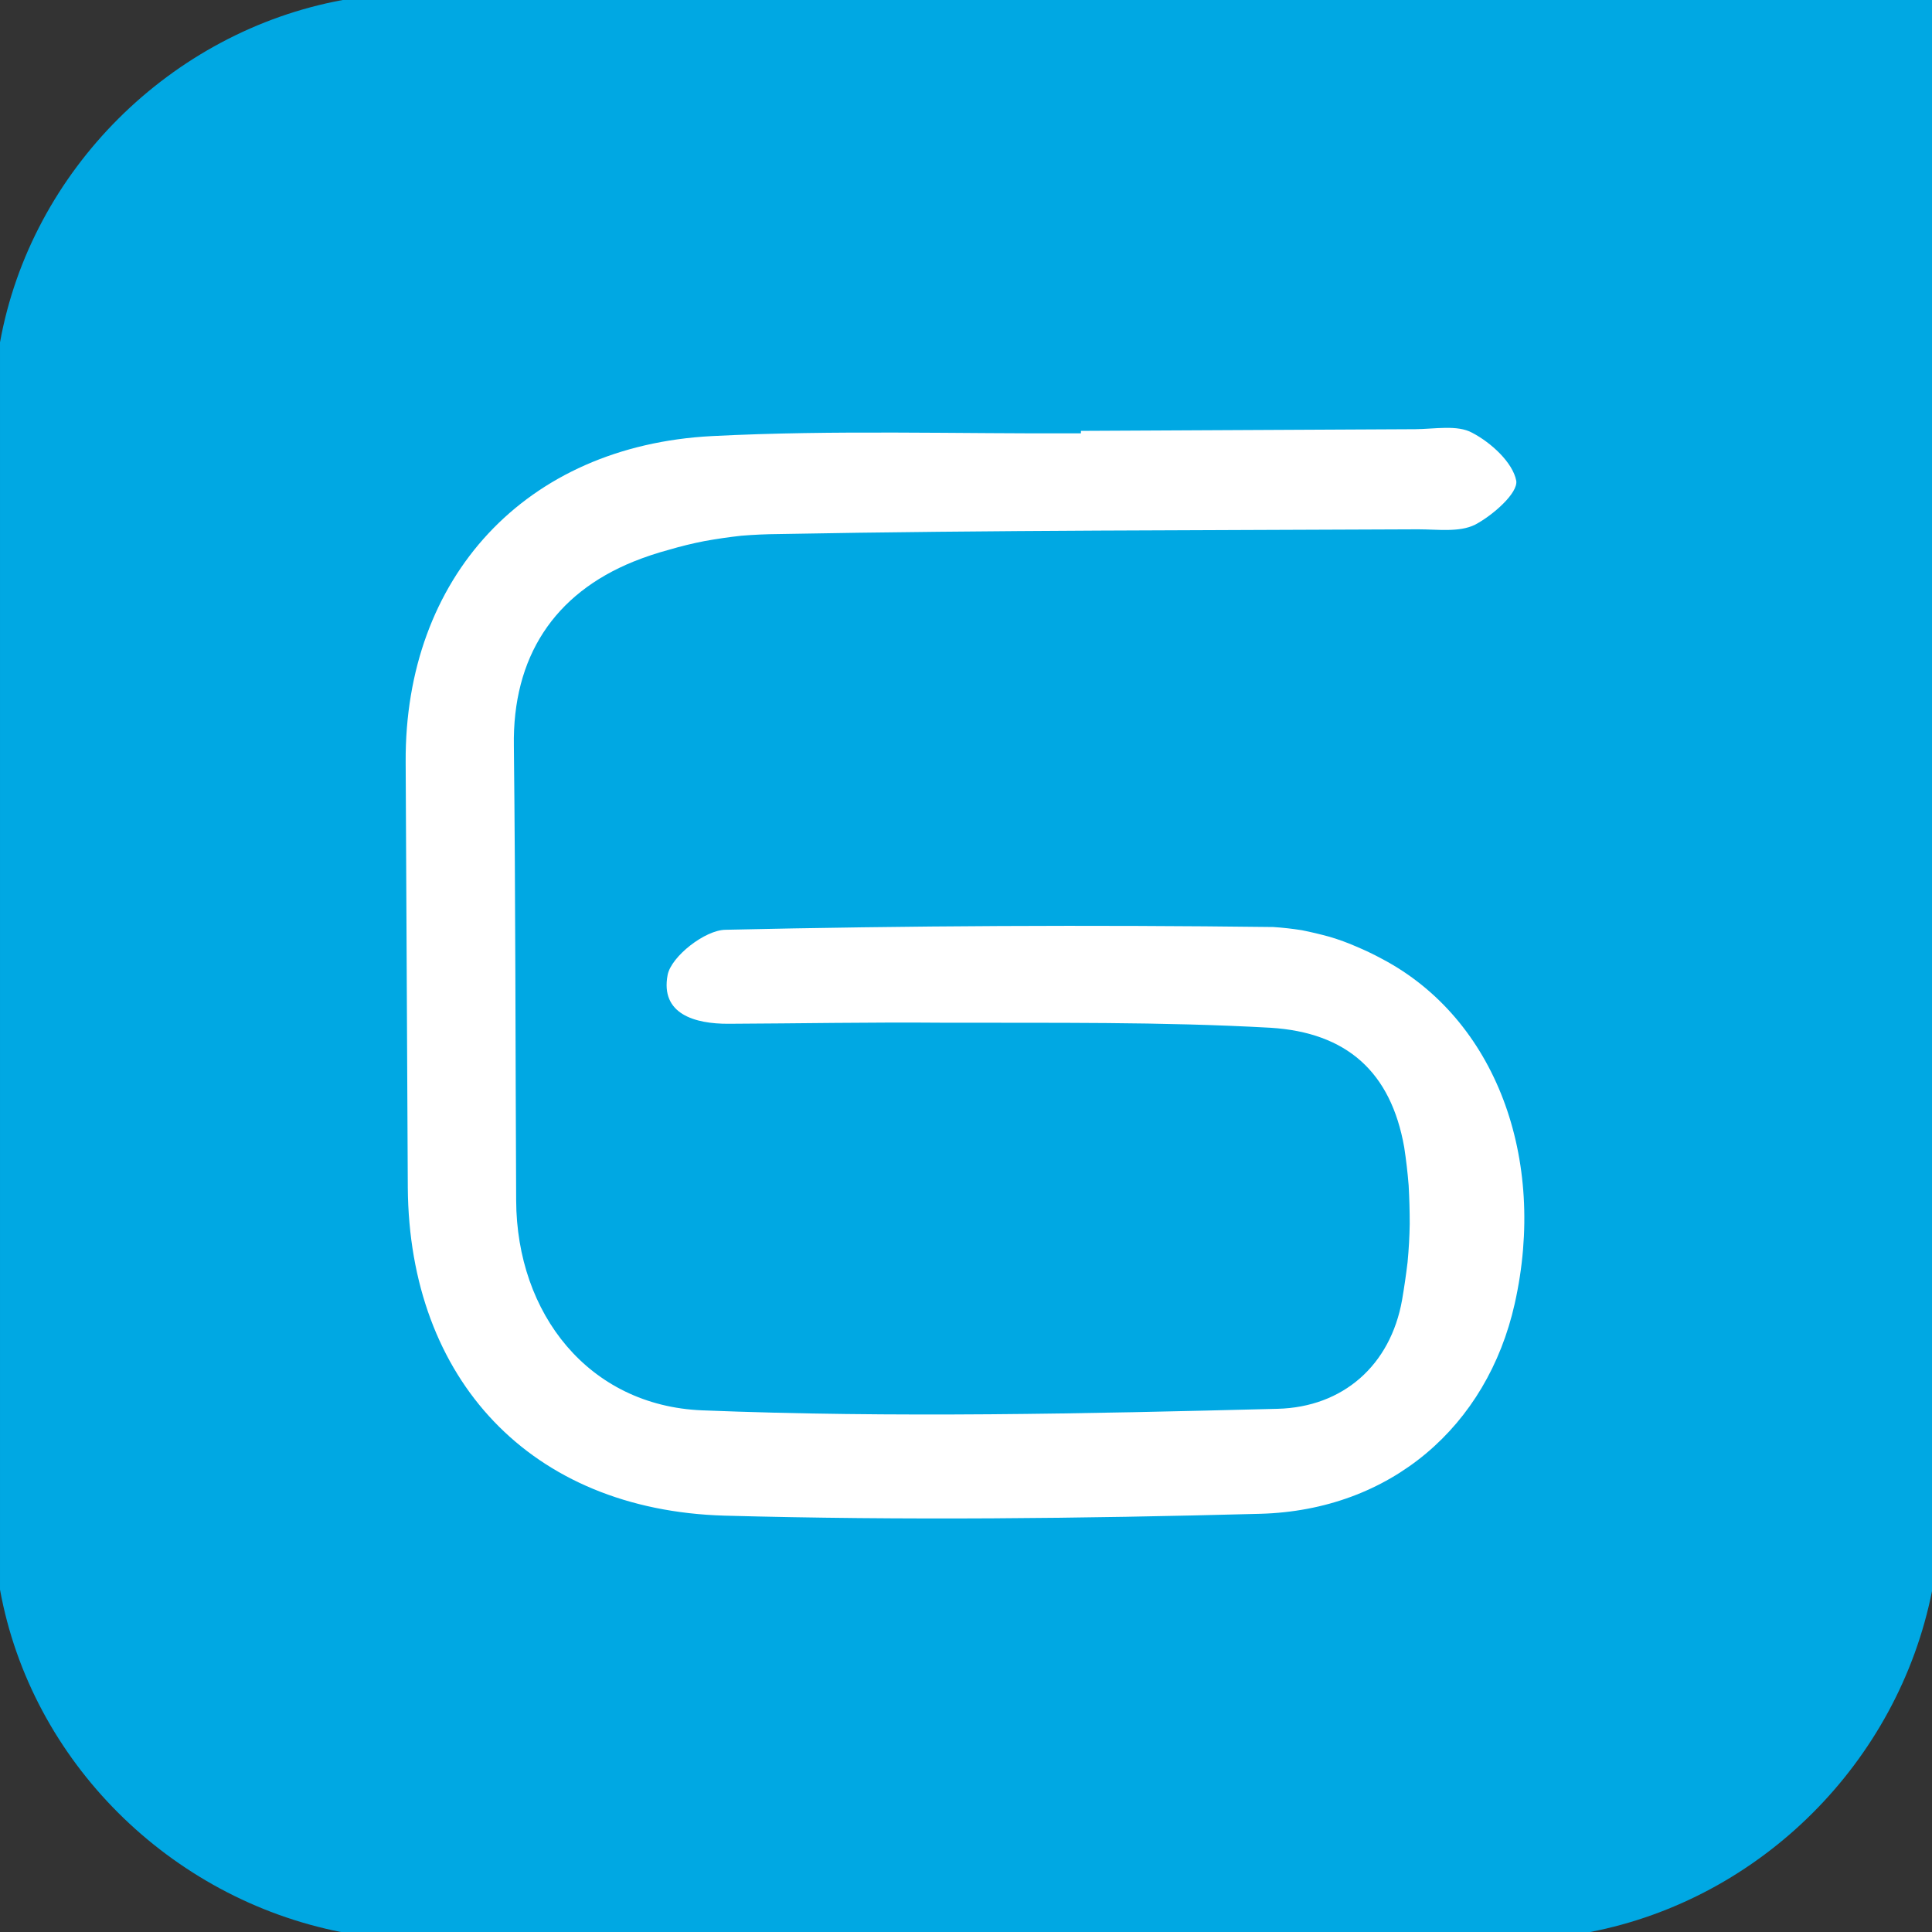
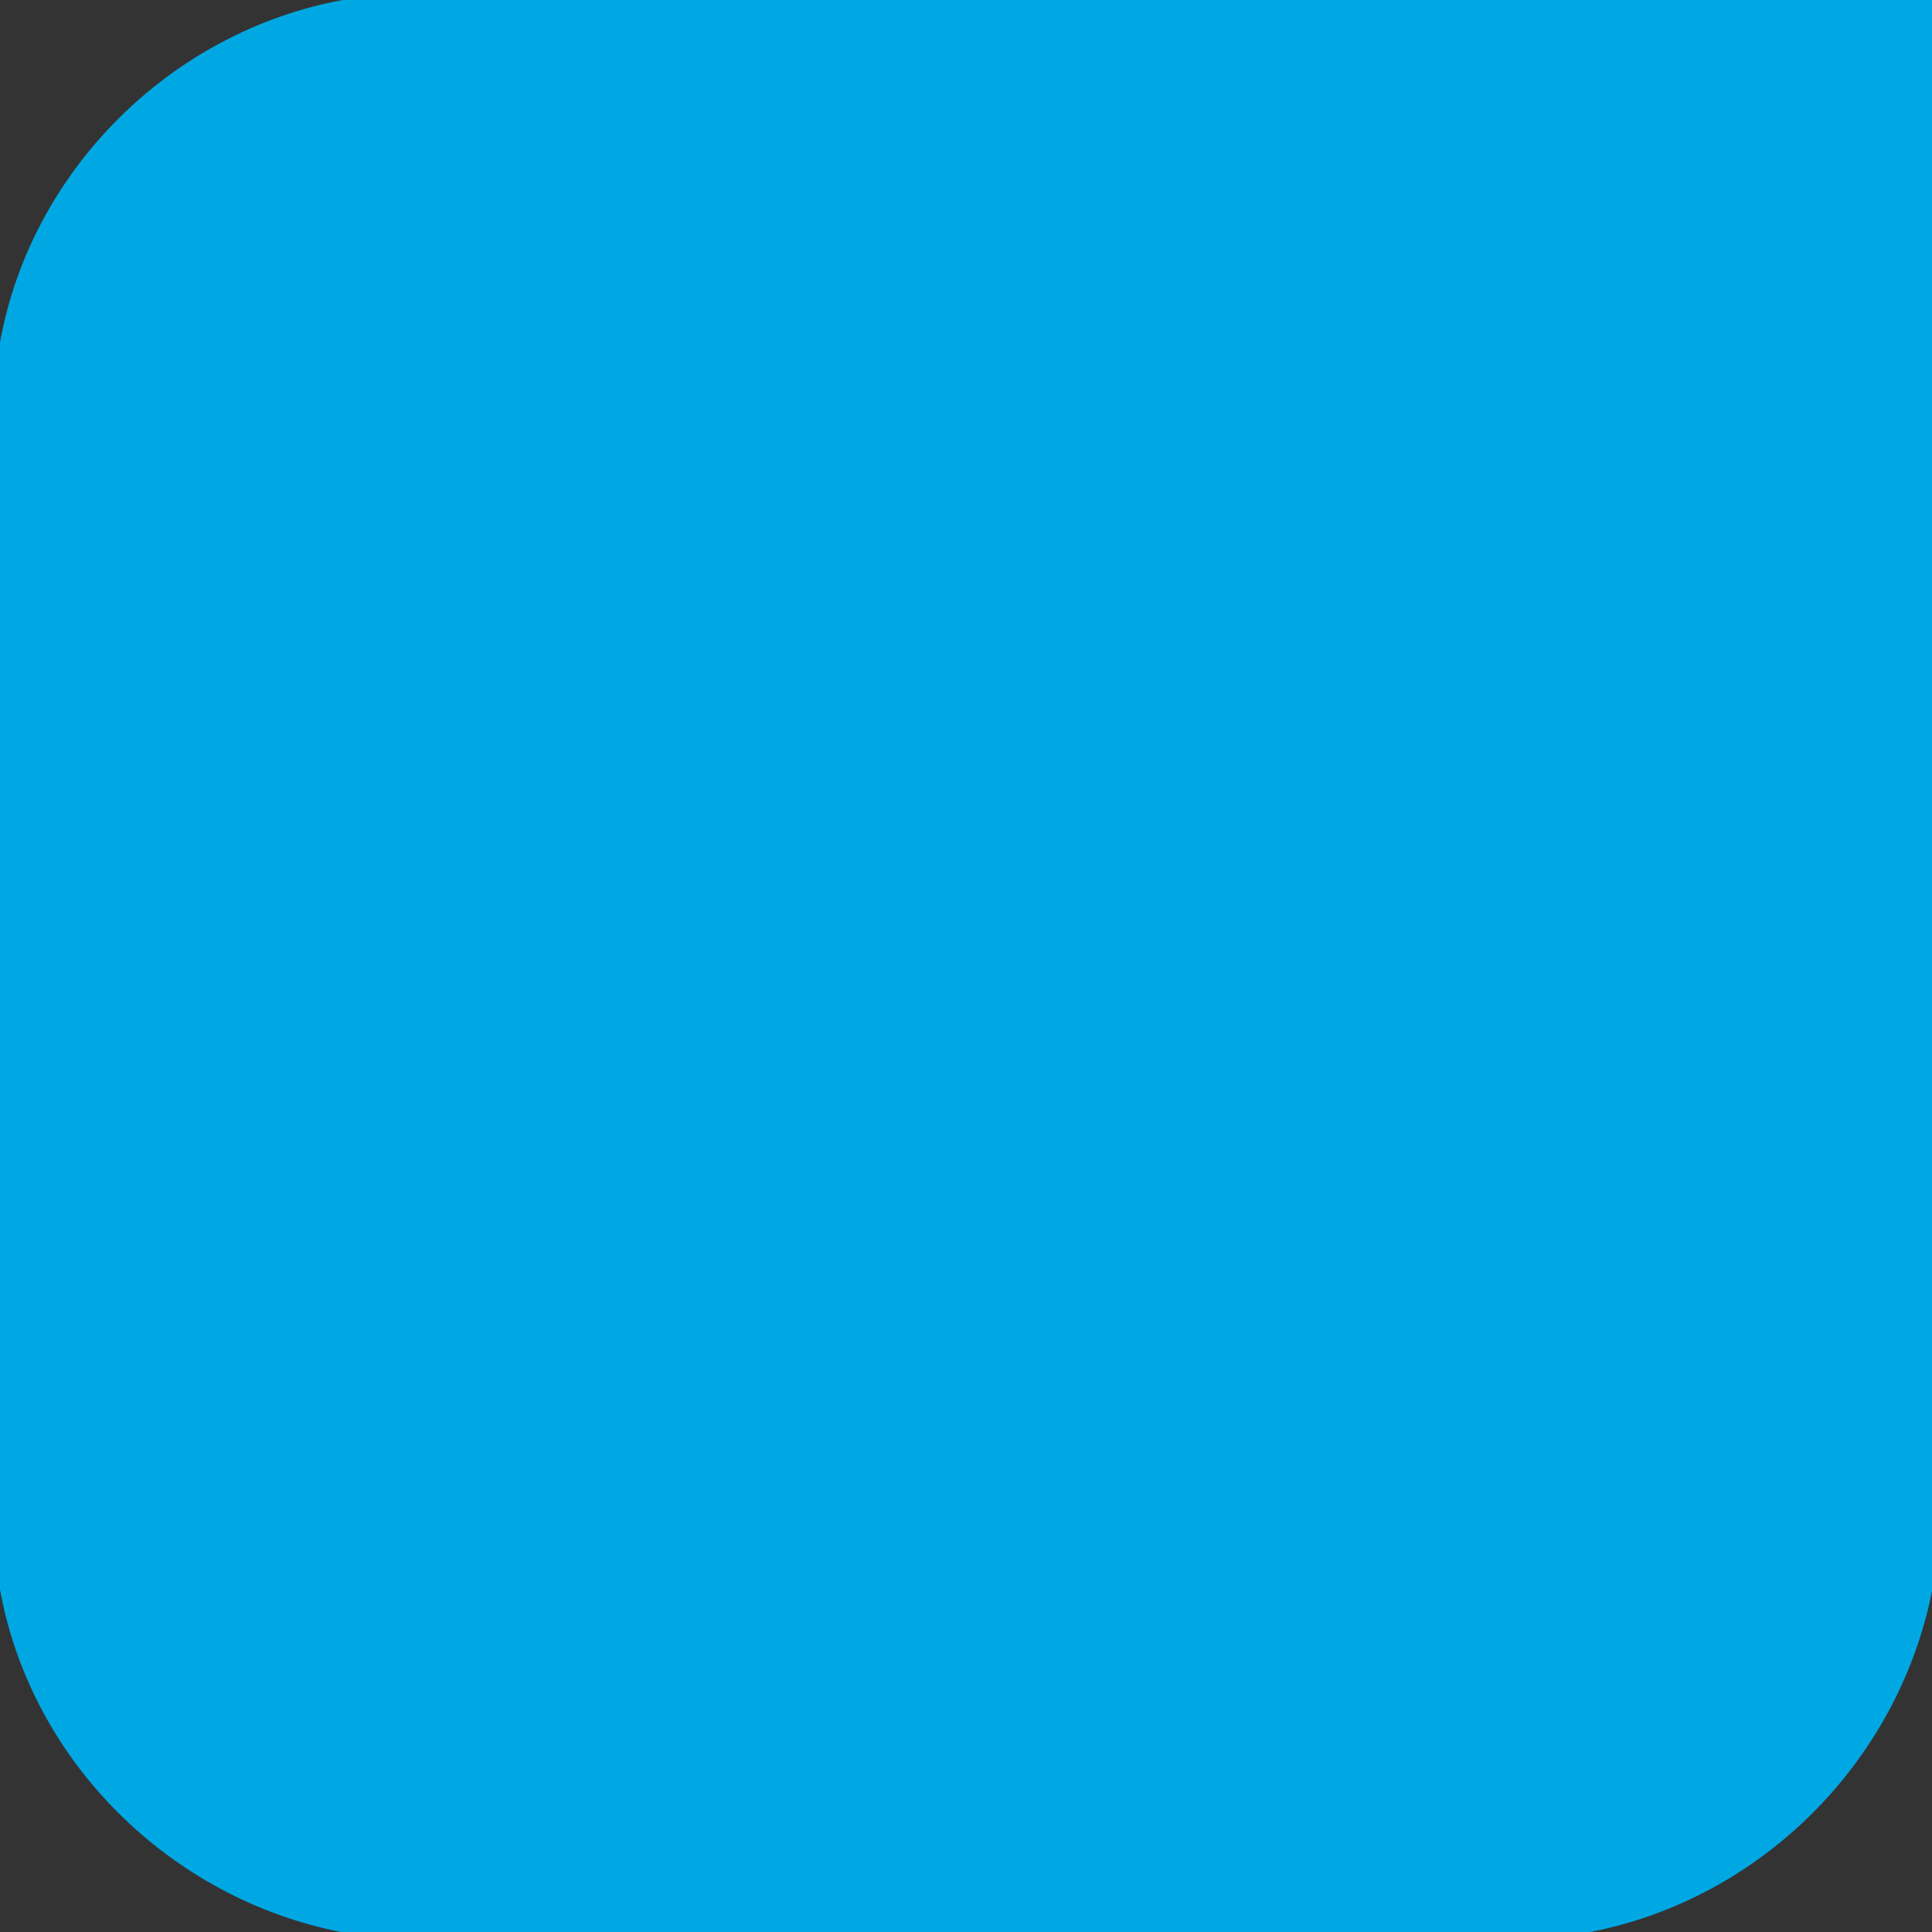
<svg xmlns="http://www.w3.org/2000/svg" version="1.2" viewBox="0 0 1264 1264" width="1264" height="1264">
  <rect x="0" y="0" width="1264" height="1264" fill="#333333" stroke="none" />
  <title>favicon (2)-svg</title>
  <style>
		.s0 { fill: #00a8e3 } 
		.s1 { fill: #ffffff } 
	</style>
  <g id="#00a8e3ff">
    <path id="Layer" fill-rule="evenodd" class="s0" d="m224.2 0h1039.8v1041c-22.3 111.8-111.8 201.3-223.6 223h-817.4c-111.8-22.1-202.5-111.4-223-224v-816c20.3-112.6 111.8-203.3 224.2-224zm178.1 288.7c-63.2 25.5-122.4 76.1-141.8 143.2-11.1 86.3 0.2 173.4-4.1 260.1 1.1 71.5-13.3 156.1 44 211.2 59.6 77.2 161.4 92.2 252.8 85.1 99.1-4.2 198.9 4.5 297.8-3.4 124.5-17.1 200.1-182.3 131.8-287.9-30.7-55.3-85.8-101.7-151.5-102.9-113-3.4-226.2-2.8-339.1-0.2-42.7-6.5-56.5 63-17 74.8 118.7 10.1 238.2-5.1 356.7 7.1 119.1-3.1 129.5 209.8 16 225.2-111 14.2-223.6 6.1-335.2 6.7-47.6-3.5-104.5 2-139.6-36.9-44.1-40.7-36-105.7-37.9-159.8 2.3-85.7-4.2-171.8 4.5-257.1 4.1-47.6 42.9-94.6 92.8-95.8 171.7-8.3 343.7 2.7 515.3-4.6 31.2 1.8 47.8-28.2 38.5-55.9-35.5-35.1-91.8-16.4-136.7-21.7-148.7 8.5-300.5-14.8-447.3 12.8z" />
    <path id="Shape 1" class="s0" d="m186 194h905v870h-905z" />
  </g>
  <g id="Layer_2">
    <g id="Layer_1-2">
-       <path id="Layer" class="s1" d="m707.2 281.9c73-0.4 146-0.7 218.7-1.1 12.8-0.1 27.5-3 37.2 2.3 12.5 6.5 26.6 19.5 28.9 31.4 1.3 8.1-15.5 22.8-27 28.8-10.3 5.1-24.4 3-37.2 3-139.5 0.7-279 0.5-418.5 3.1q-12.2 0.1-24.3 1.1-11.9 1.3-24.1 3.5-11.8 2.3-23.3 5.7-11.9 3.2-23.1 7.7c-52 21.1-79.3 62.5-78.3 120.8 1.1 99 1 198.2 1.5 297.2 0.3 74.2 47.5 134.2 121.5 137.3 125.5 5 251.2 2.2 376.7-1 42.7-1.1 73.8-28.4 81.4-71.2q2.1-12.2 3.6-24.7 1.2-12.5 1.4-25 0-12.8-0.7-25.3-1-12.5-2.9-24.9c-8.7-49.3-37.6-75.1-87.5-78.2-71.5-4-143.3-3.1-214.8-3.3-46.8-0.4-93.3 0.5-139.8 0.7-21.9 0.1-44.7-6.3-39.8-32 2.4-12.1 24.5-29.4 37.9-29.5q179.2-4 358.3-1.8 9.4 0.6 18.8 2.1 9 1.8 18.1 4.3 9.1 2.7 17.5 6.4 8.8 3.7 16.9 8.1c74.2 39.2 108 130.5 86.7 225.5-18 80.3-81.1 135.2-166.6 137.5-116.7 3.1-233.5 4.4-350.5 1.2-126.8-3.7-206.2-89.1-207.1-214.6q-0.7-139.2-1.4-278.4c-0.7-120.8 78.2-207 200.5-213.3 80.2-4.1 160.7-1.4 241.3-1.8z" />
-     </g>
+       </g>
  </g>
</svg>